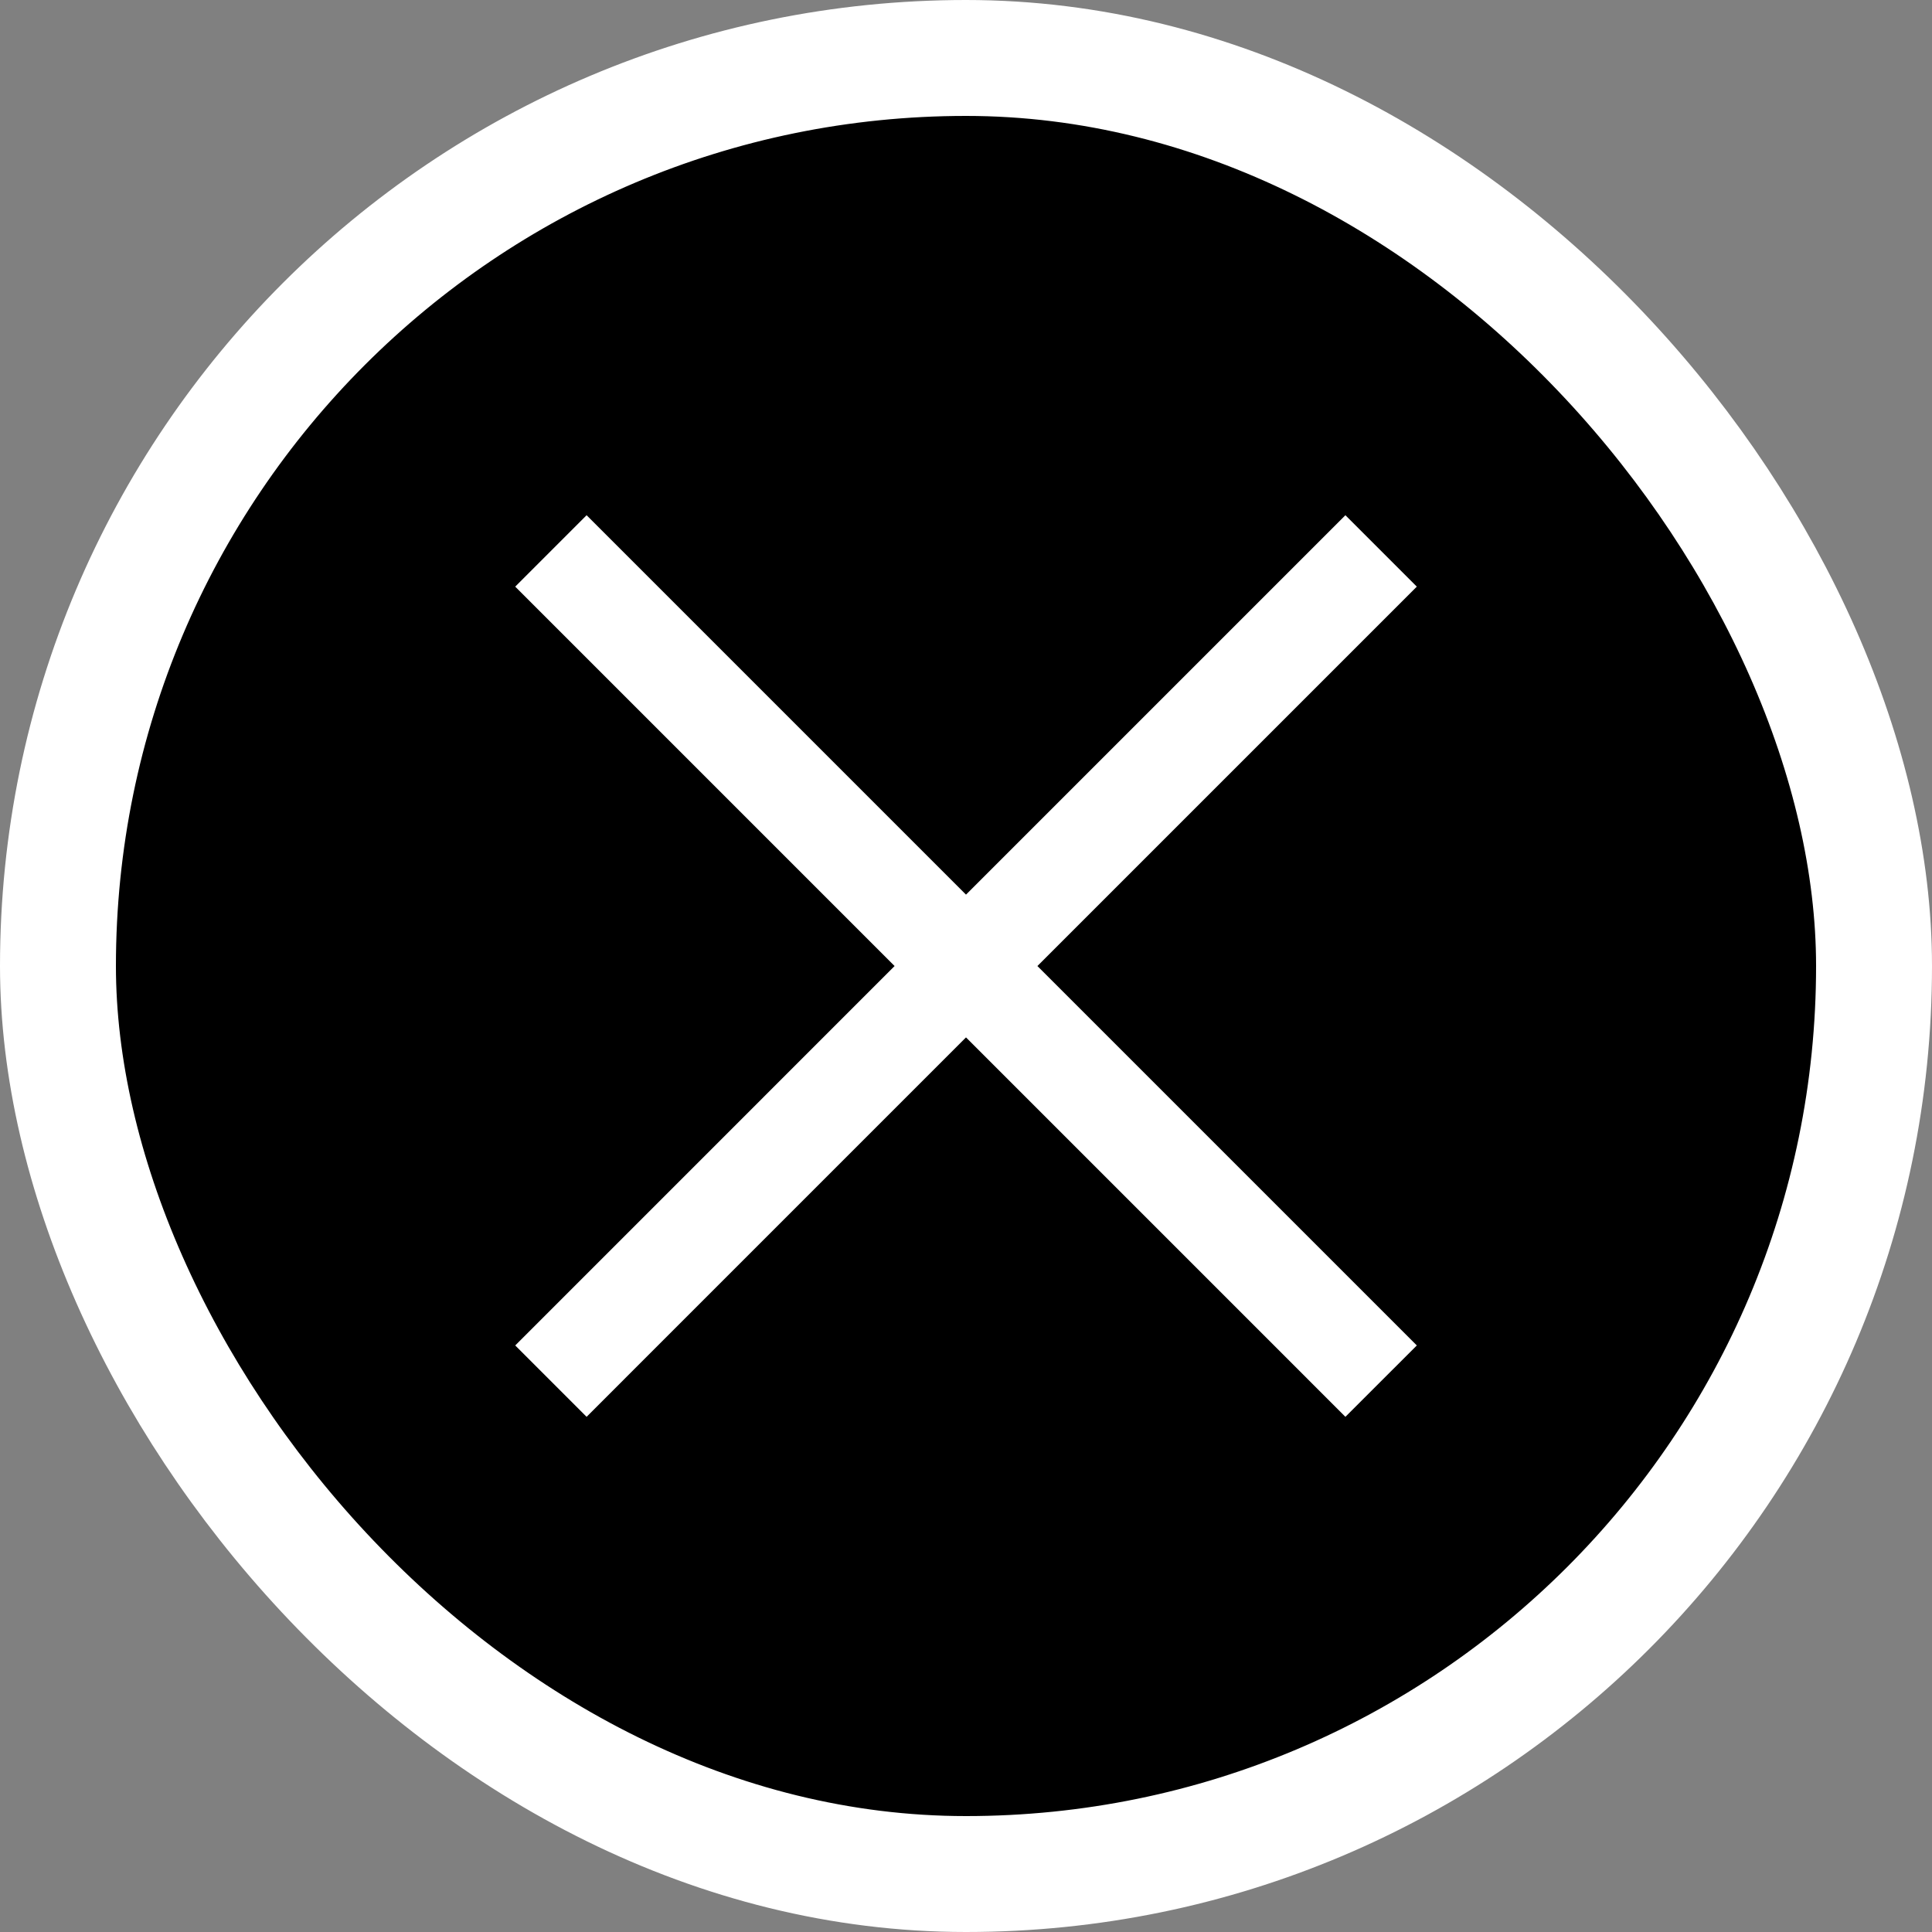
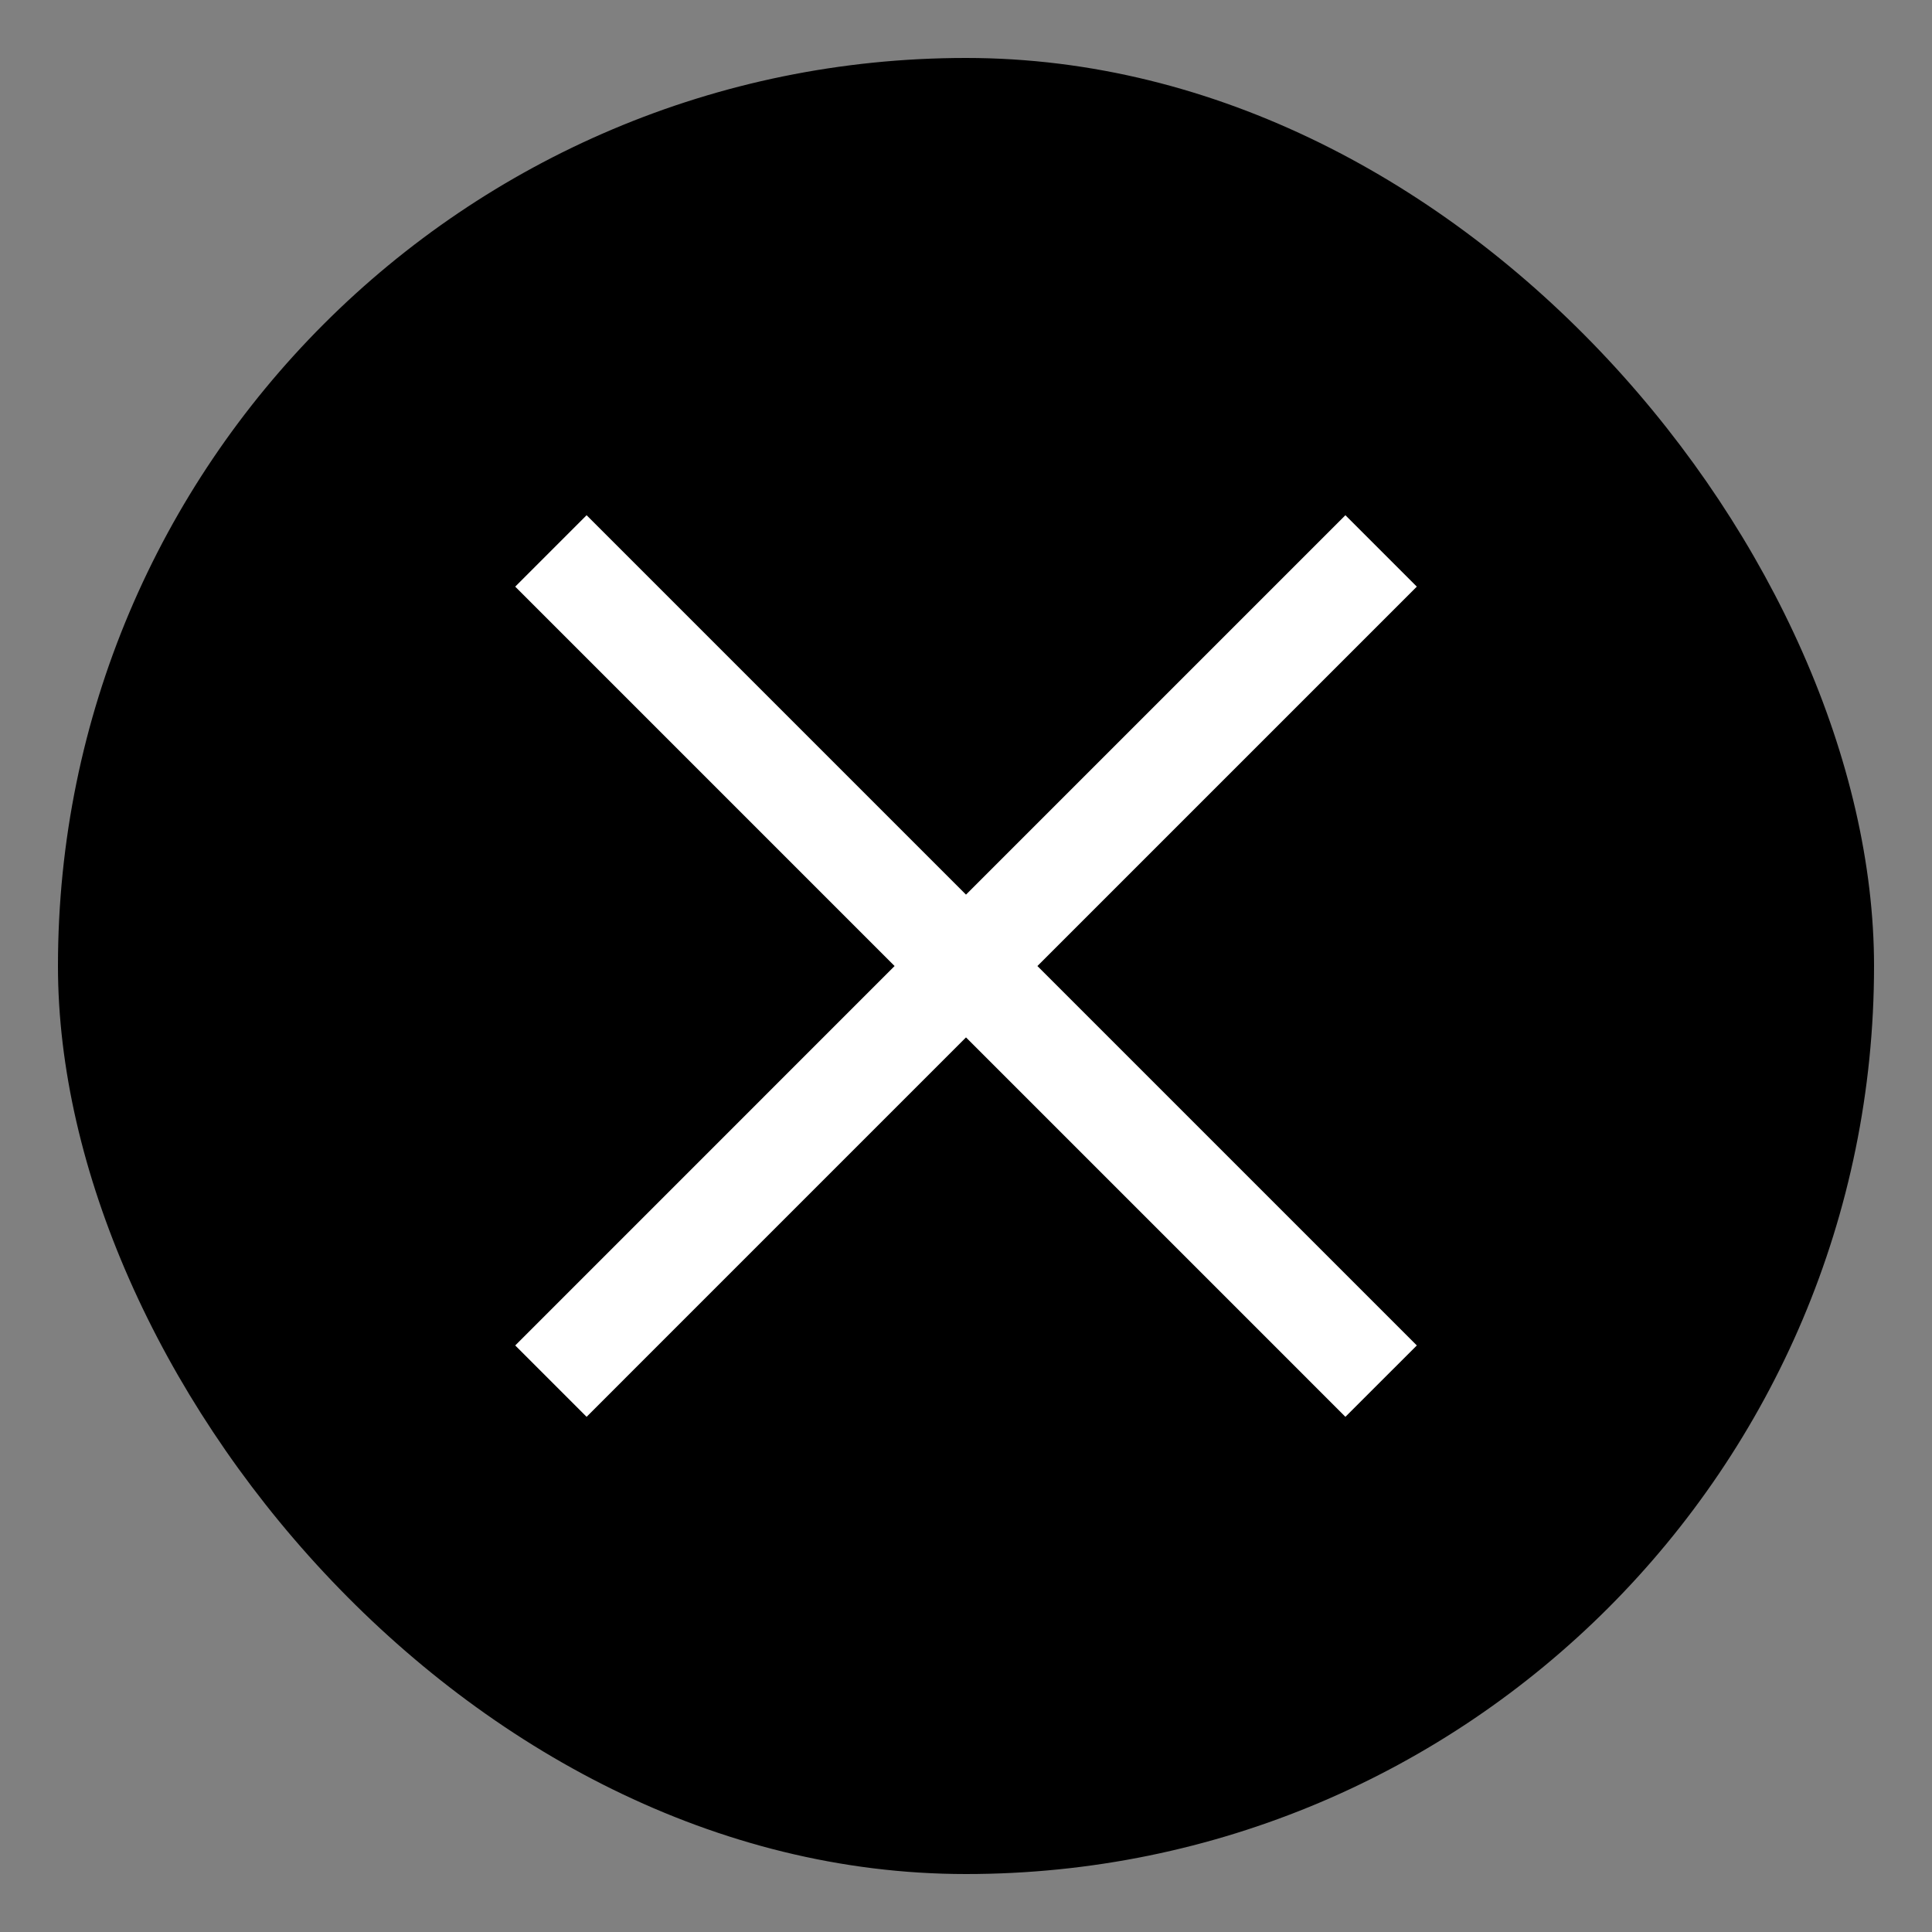
<svg xmlns="http://www.w3.org/2000/svg" width="50" height="50" viewBox="0 0 50 50" fill="none">
  <rect x="0" y="0" width="50" height="50" fill="#808080" stroke="none" />
  <rect x="1.5" y="1.5" width="47" height="47" rx="23.5" fill="black" />
-   <rect x="1.5" y="1.5" width="47" height="47" rx="23.5" stroke="white" stroke-width="3" />
  <path d="M15.181 36.667L13.334 34.82L23.152 25.001L13.334 15.182L15.181 13.334L25 23.153L34.819 13.334L36.667 15.182L26.848 25.001L36.667 34.82L34.819 36.667L25 26.848L15.181 36.667Z" fill="white" />
</svg>